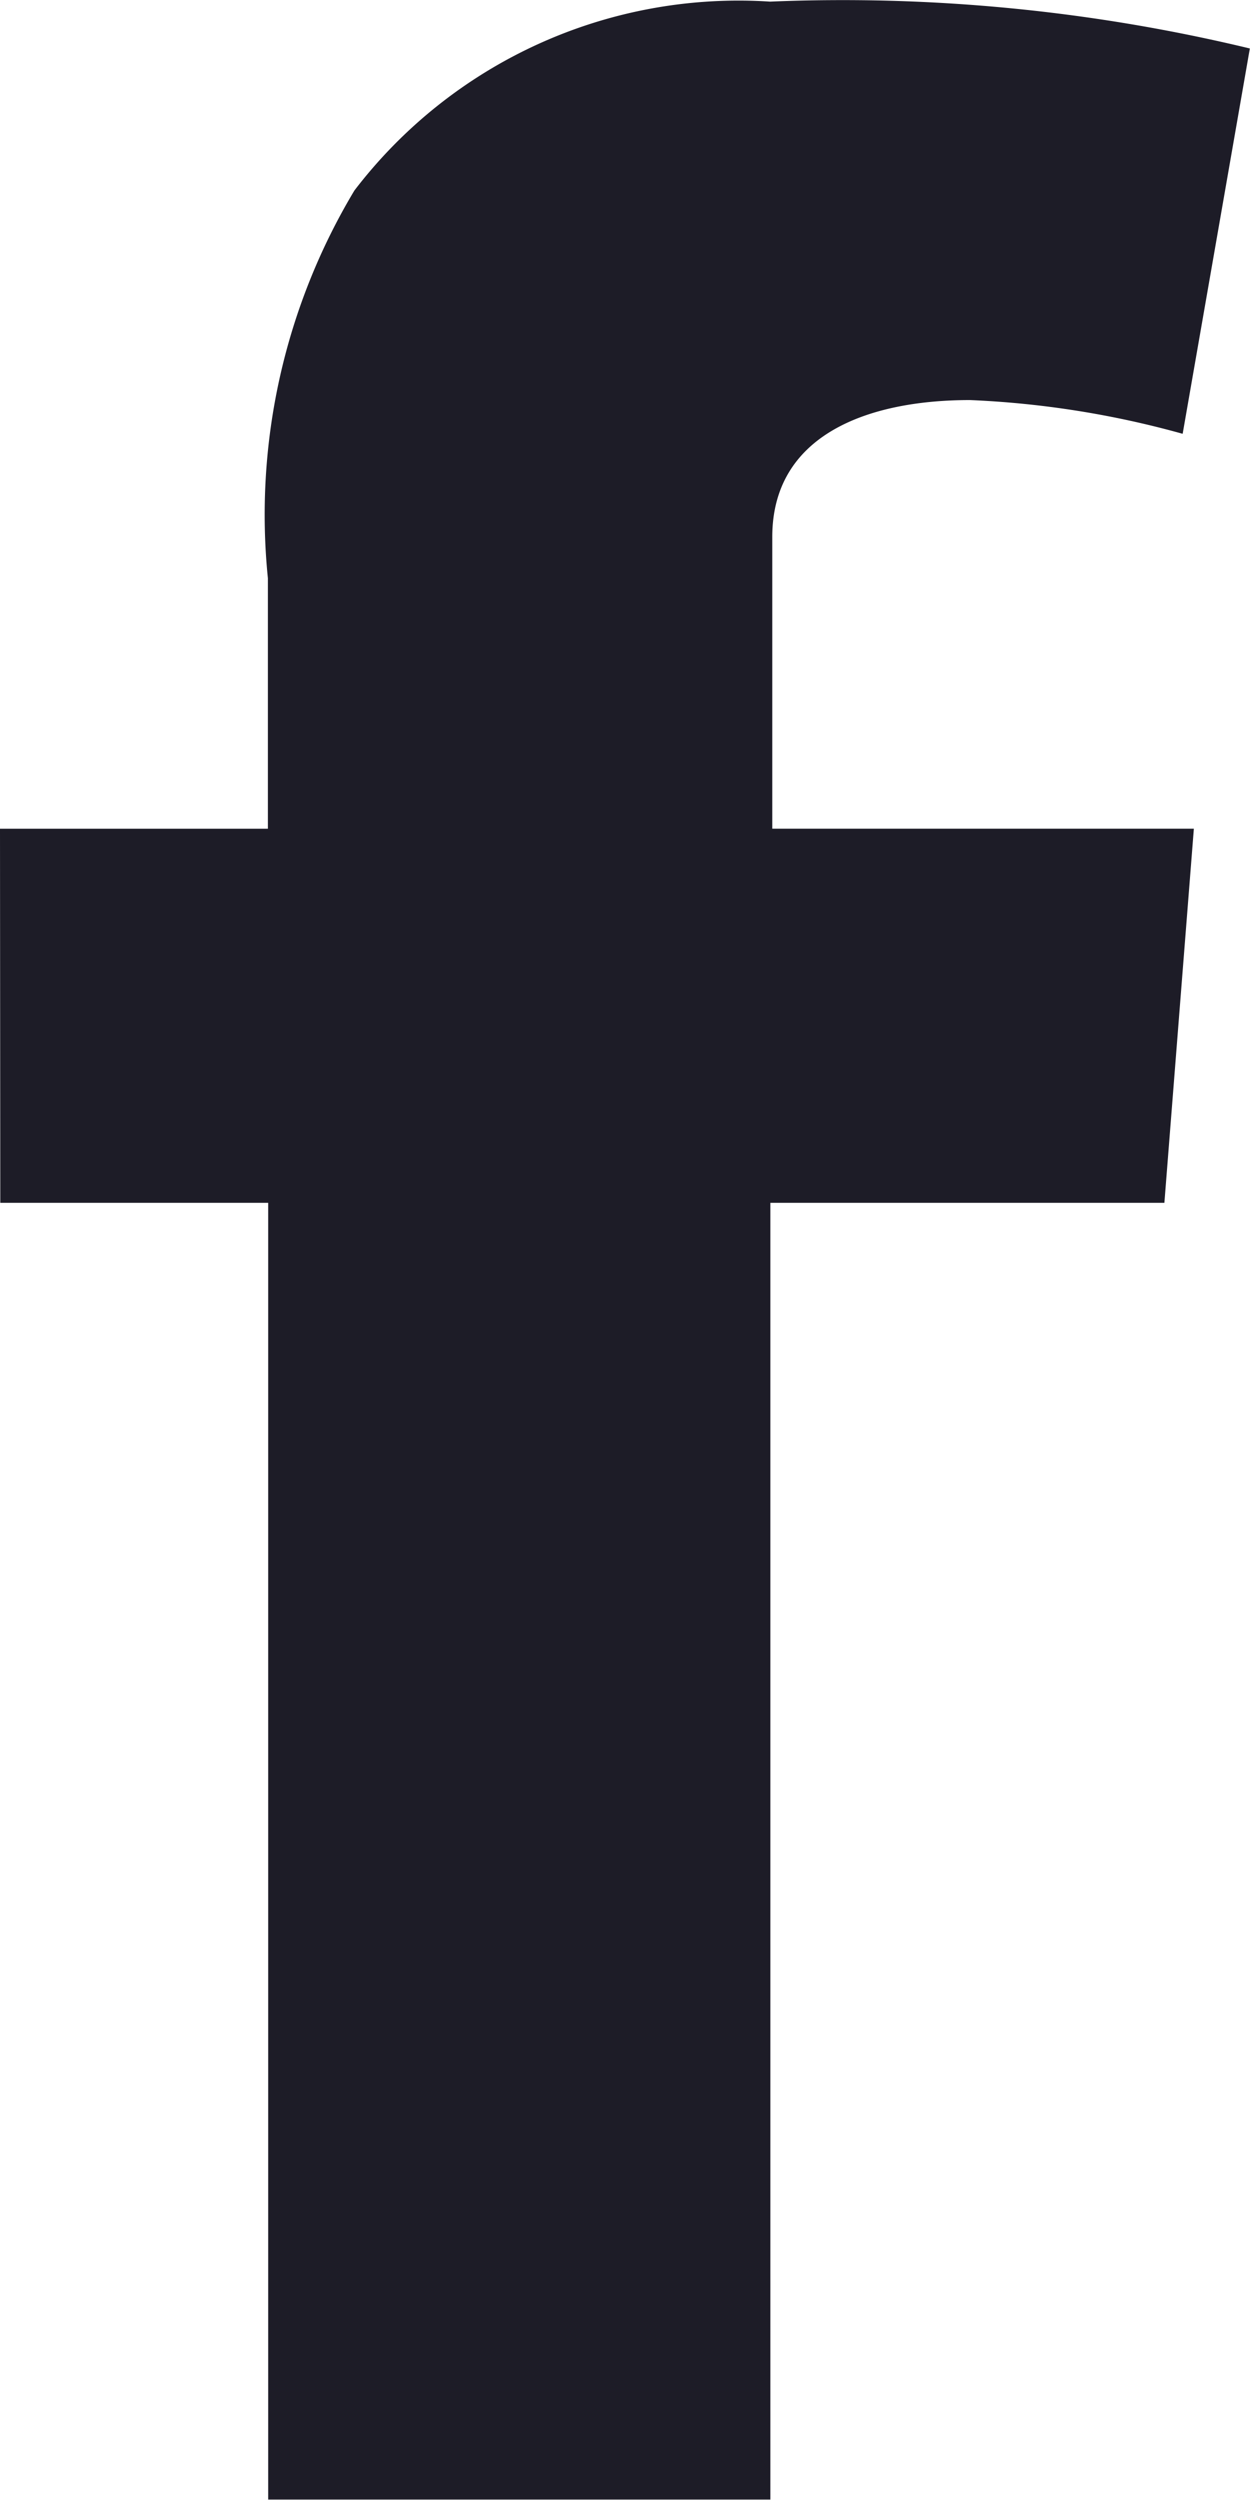
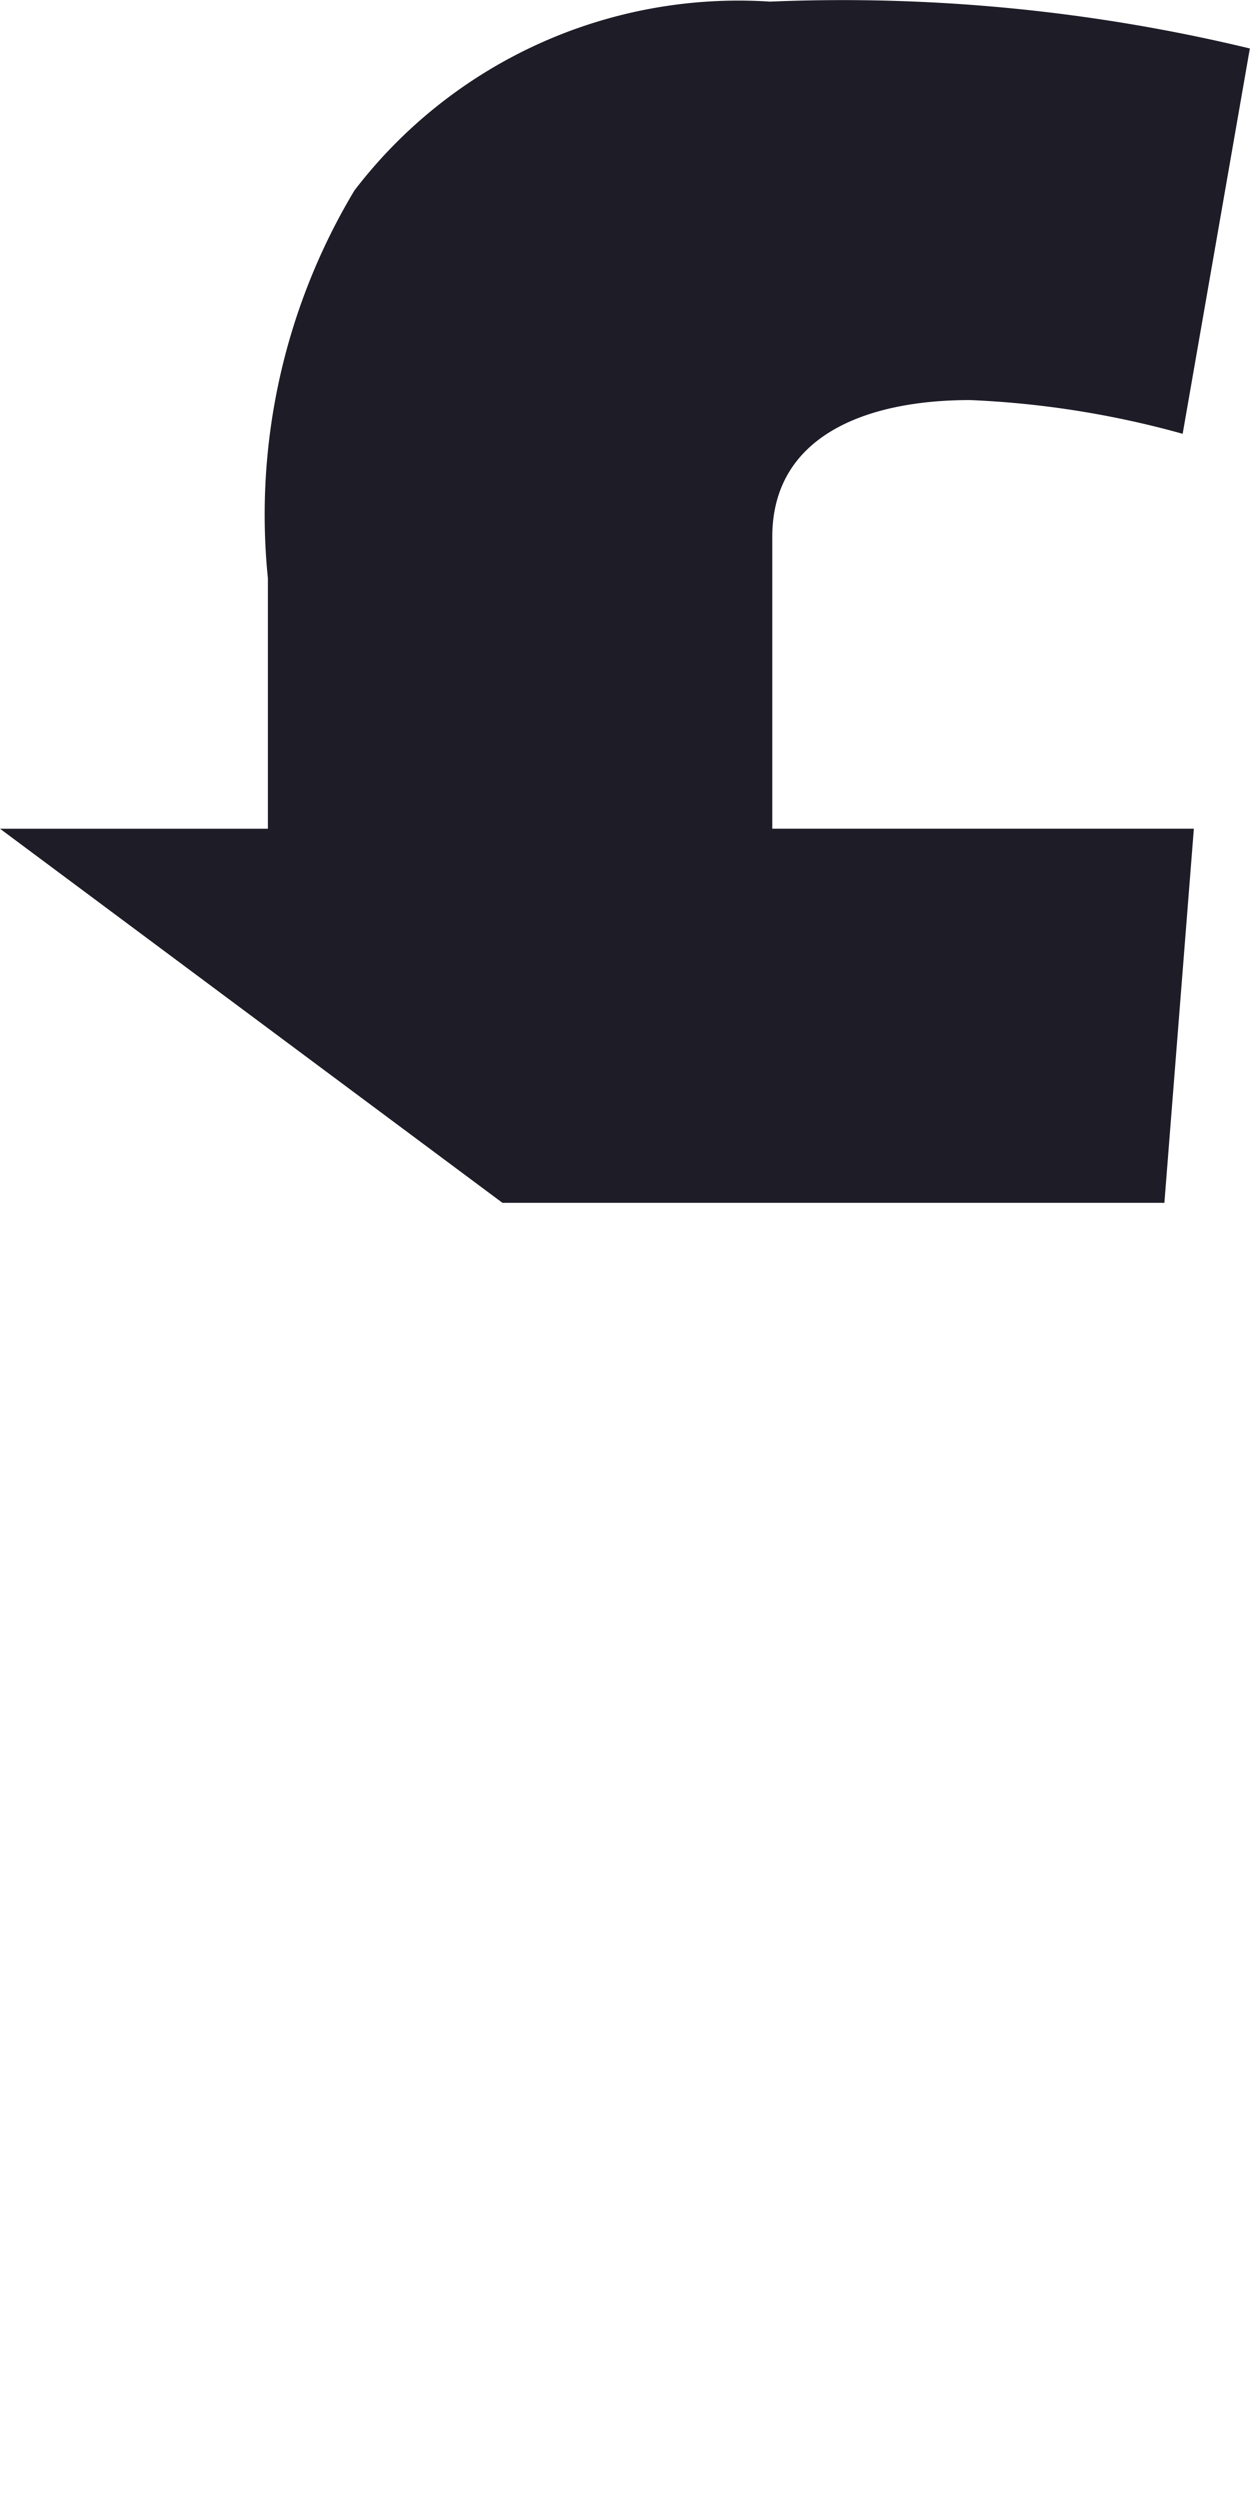
<svg xmlns="http://www.w3.org/2000/svg" width="8.483" height="16.965" viewBox="0 0 8.483 16.965">
-   <path id="Shape_562" data-name="Shape 562" d="M1070.842,5120.625h1.818v-1.7a4.278,4.278,0,0,1,.587-2.631,3.281,3.281,0,0,1,2.821-1.282,11.8,11.8,0,0,1,3.256.318l-.456,2.615a6.352,6.352,0,0,0-1.443-.229c-.709,0-1.342.245-1.342.929v1.98h2.861l-.2,2.539h-2.674v8.8h-3.408v-8.8h-1.818Z" transform="translate(-1070.842 -5115.001)" fill="#1d1c27" />
+   <path id="Shape_562" data-name="Shape 562" d="M1070.842,5120.625h1.818v-1.7a4.278,4.278,0,0,1,.587-2.631,3.281,3.281,0,0,1,2.821-1.282,11.8,11.8,0,0,1,3.256.318l-.456,2.615a6.352,6.352,0,0,0-1.443-.229c-.709,0-1.342.245-1.342.929v1.98h2.861l-.2,2.539h-2.674v8.8v-8.8h-1.818Z" transform="translate(-1070.842 -5115.001)" fill="#1d1c27" />
</svg>